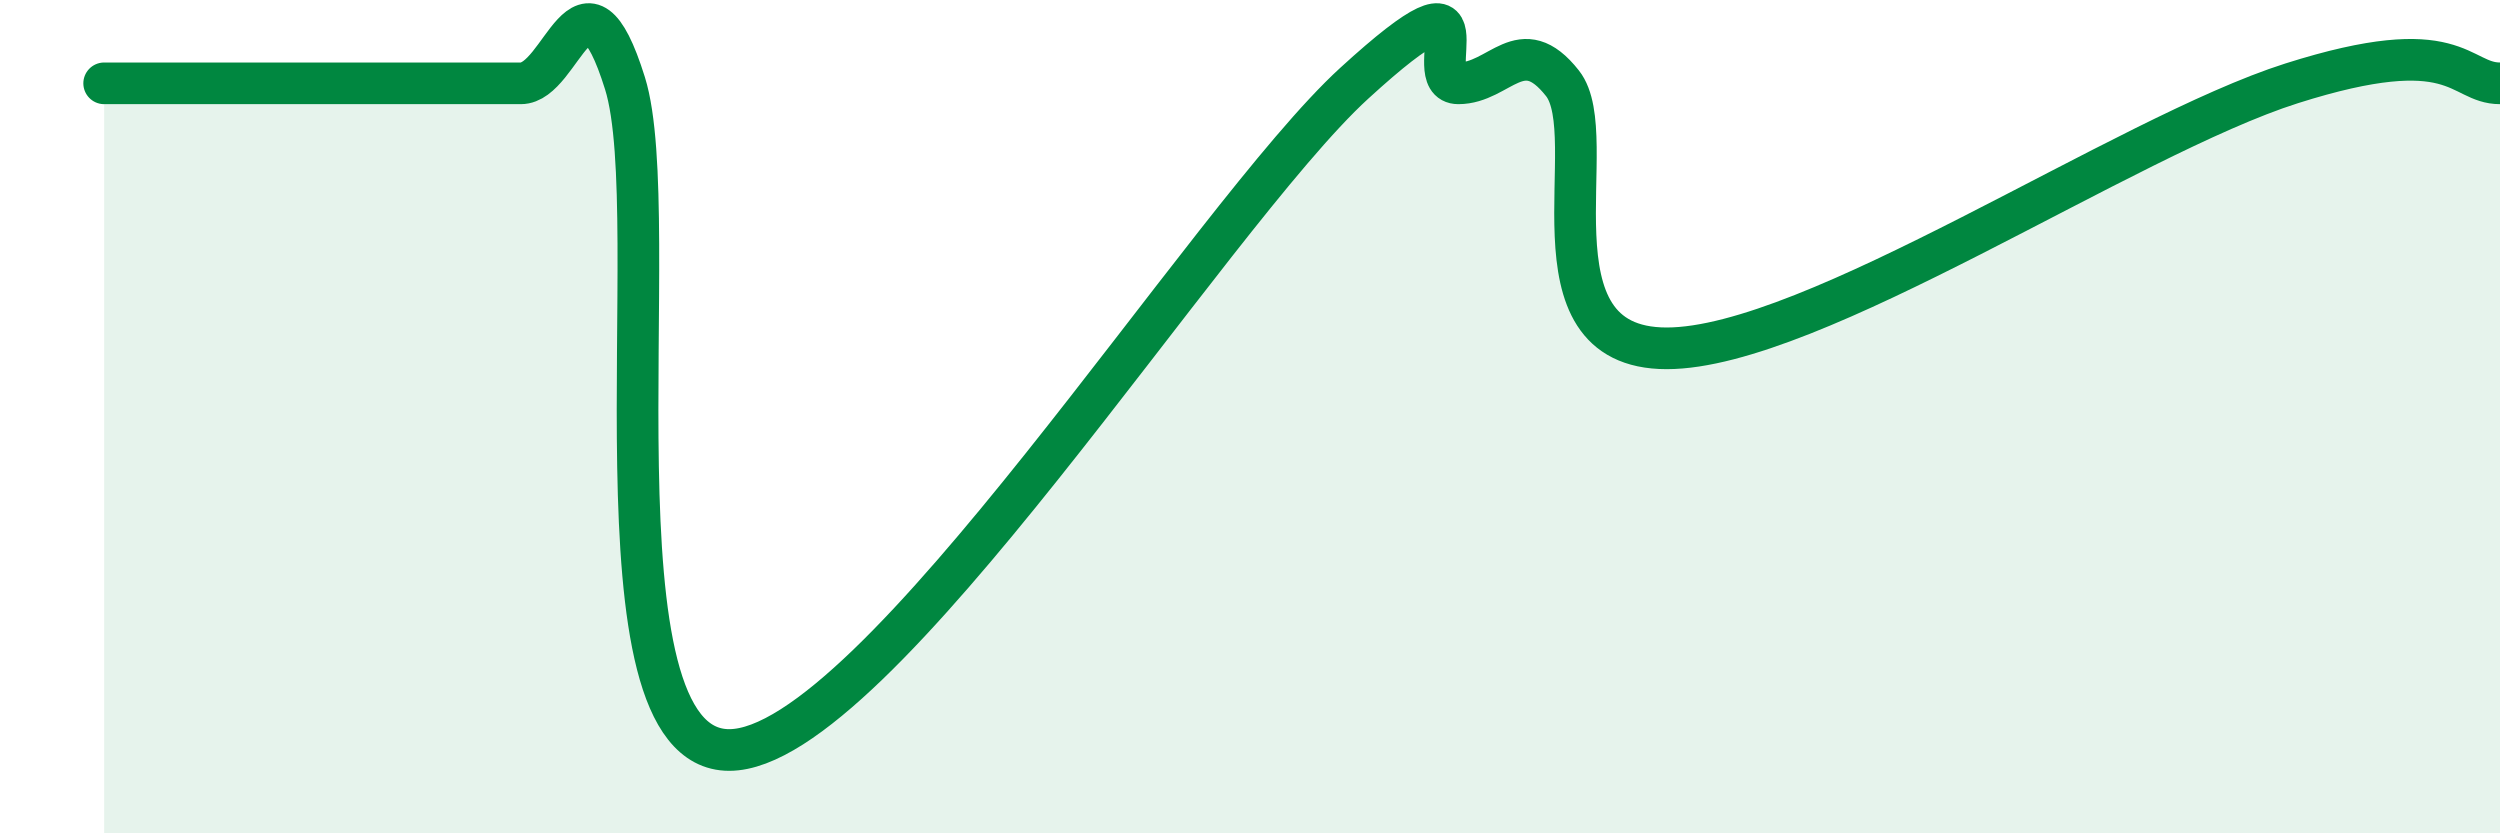
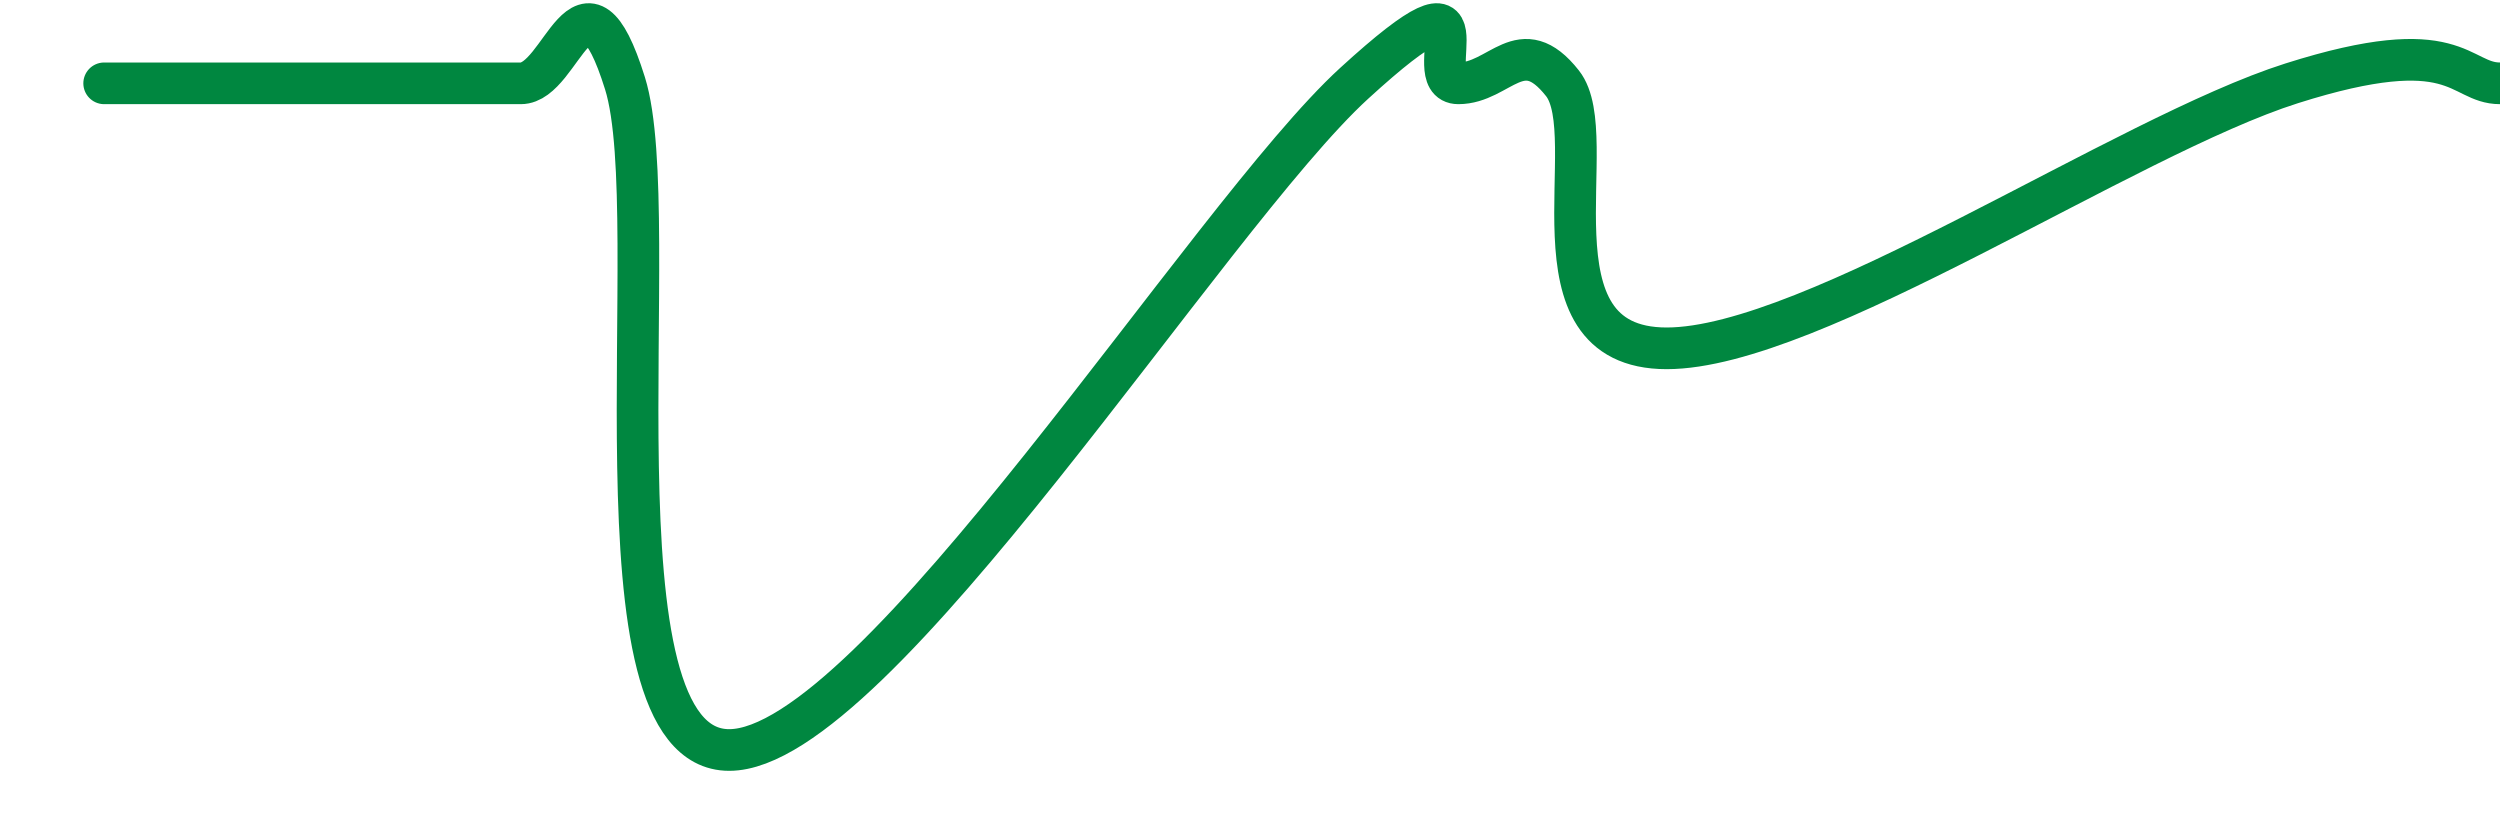
<svg xmlns="http://www.w3.org/2000/svg" width="60" height="20" viewBox="0 0 60 20">
-   <path d="M 2.5,2 C 3,2 4,2 5,2 C 6,2 6.5,2 7.5,2 C 8.5,2 9,2 10,2 C 11,2 11.5,2 12.5,2 C 13.5,2 14,-1.2 15,2 C 16,5.2 14,18 17.5,18 C 21,18 29,5.2 32.5,2 C 36,-1.2 34,2 35,2 C 36,2 36.5,0.73 37.5,2 C 38.5,3.27 36.5,8.36 40,8.36 C 43.5,8.36 51,3.27 55,2 C 59,0.73 59,2 60,2L60 20L2.5 20Z" fill="#008740" opacity="0.1" stroke-linecap="round" stroke-linejoin="round" />
  <path d="M 2.5,2 C 3,2 4,2 5,2 C 6,2 6.5,2 7.5,2 C 8.5,2 9,2 10,2 C 11,2 11.5,2 12.5,2 C 13.5,2 14,-1.2 15,2 C 16,5.2 14,18 17.5,18 C 21,18 29,5.2 32.5,2 C 36,-1.2 34,2 35,2 C 36,2 36.5,0.73 37.5,2 C 38.5,3.27 36.5,8.36 40,8.36 C 43.5,8.36 51,3.27 55,2 C 59,0.73 59,2 60,2" stroke="#008740" stroke-width="1" fill="none" stroke-linecap="round" stroke-linejoin="round" />
</svg>